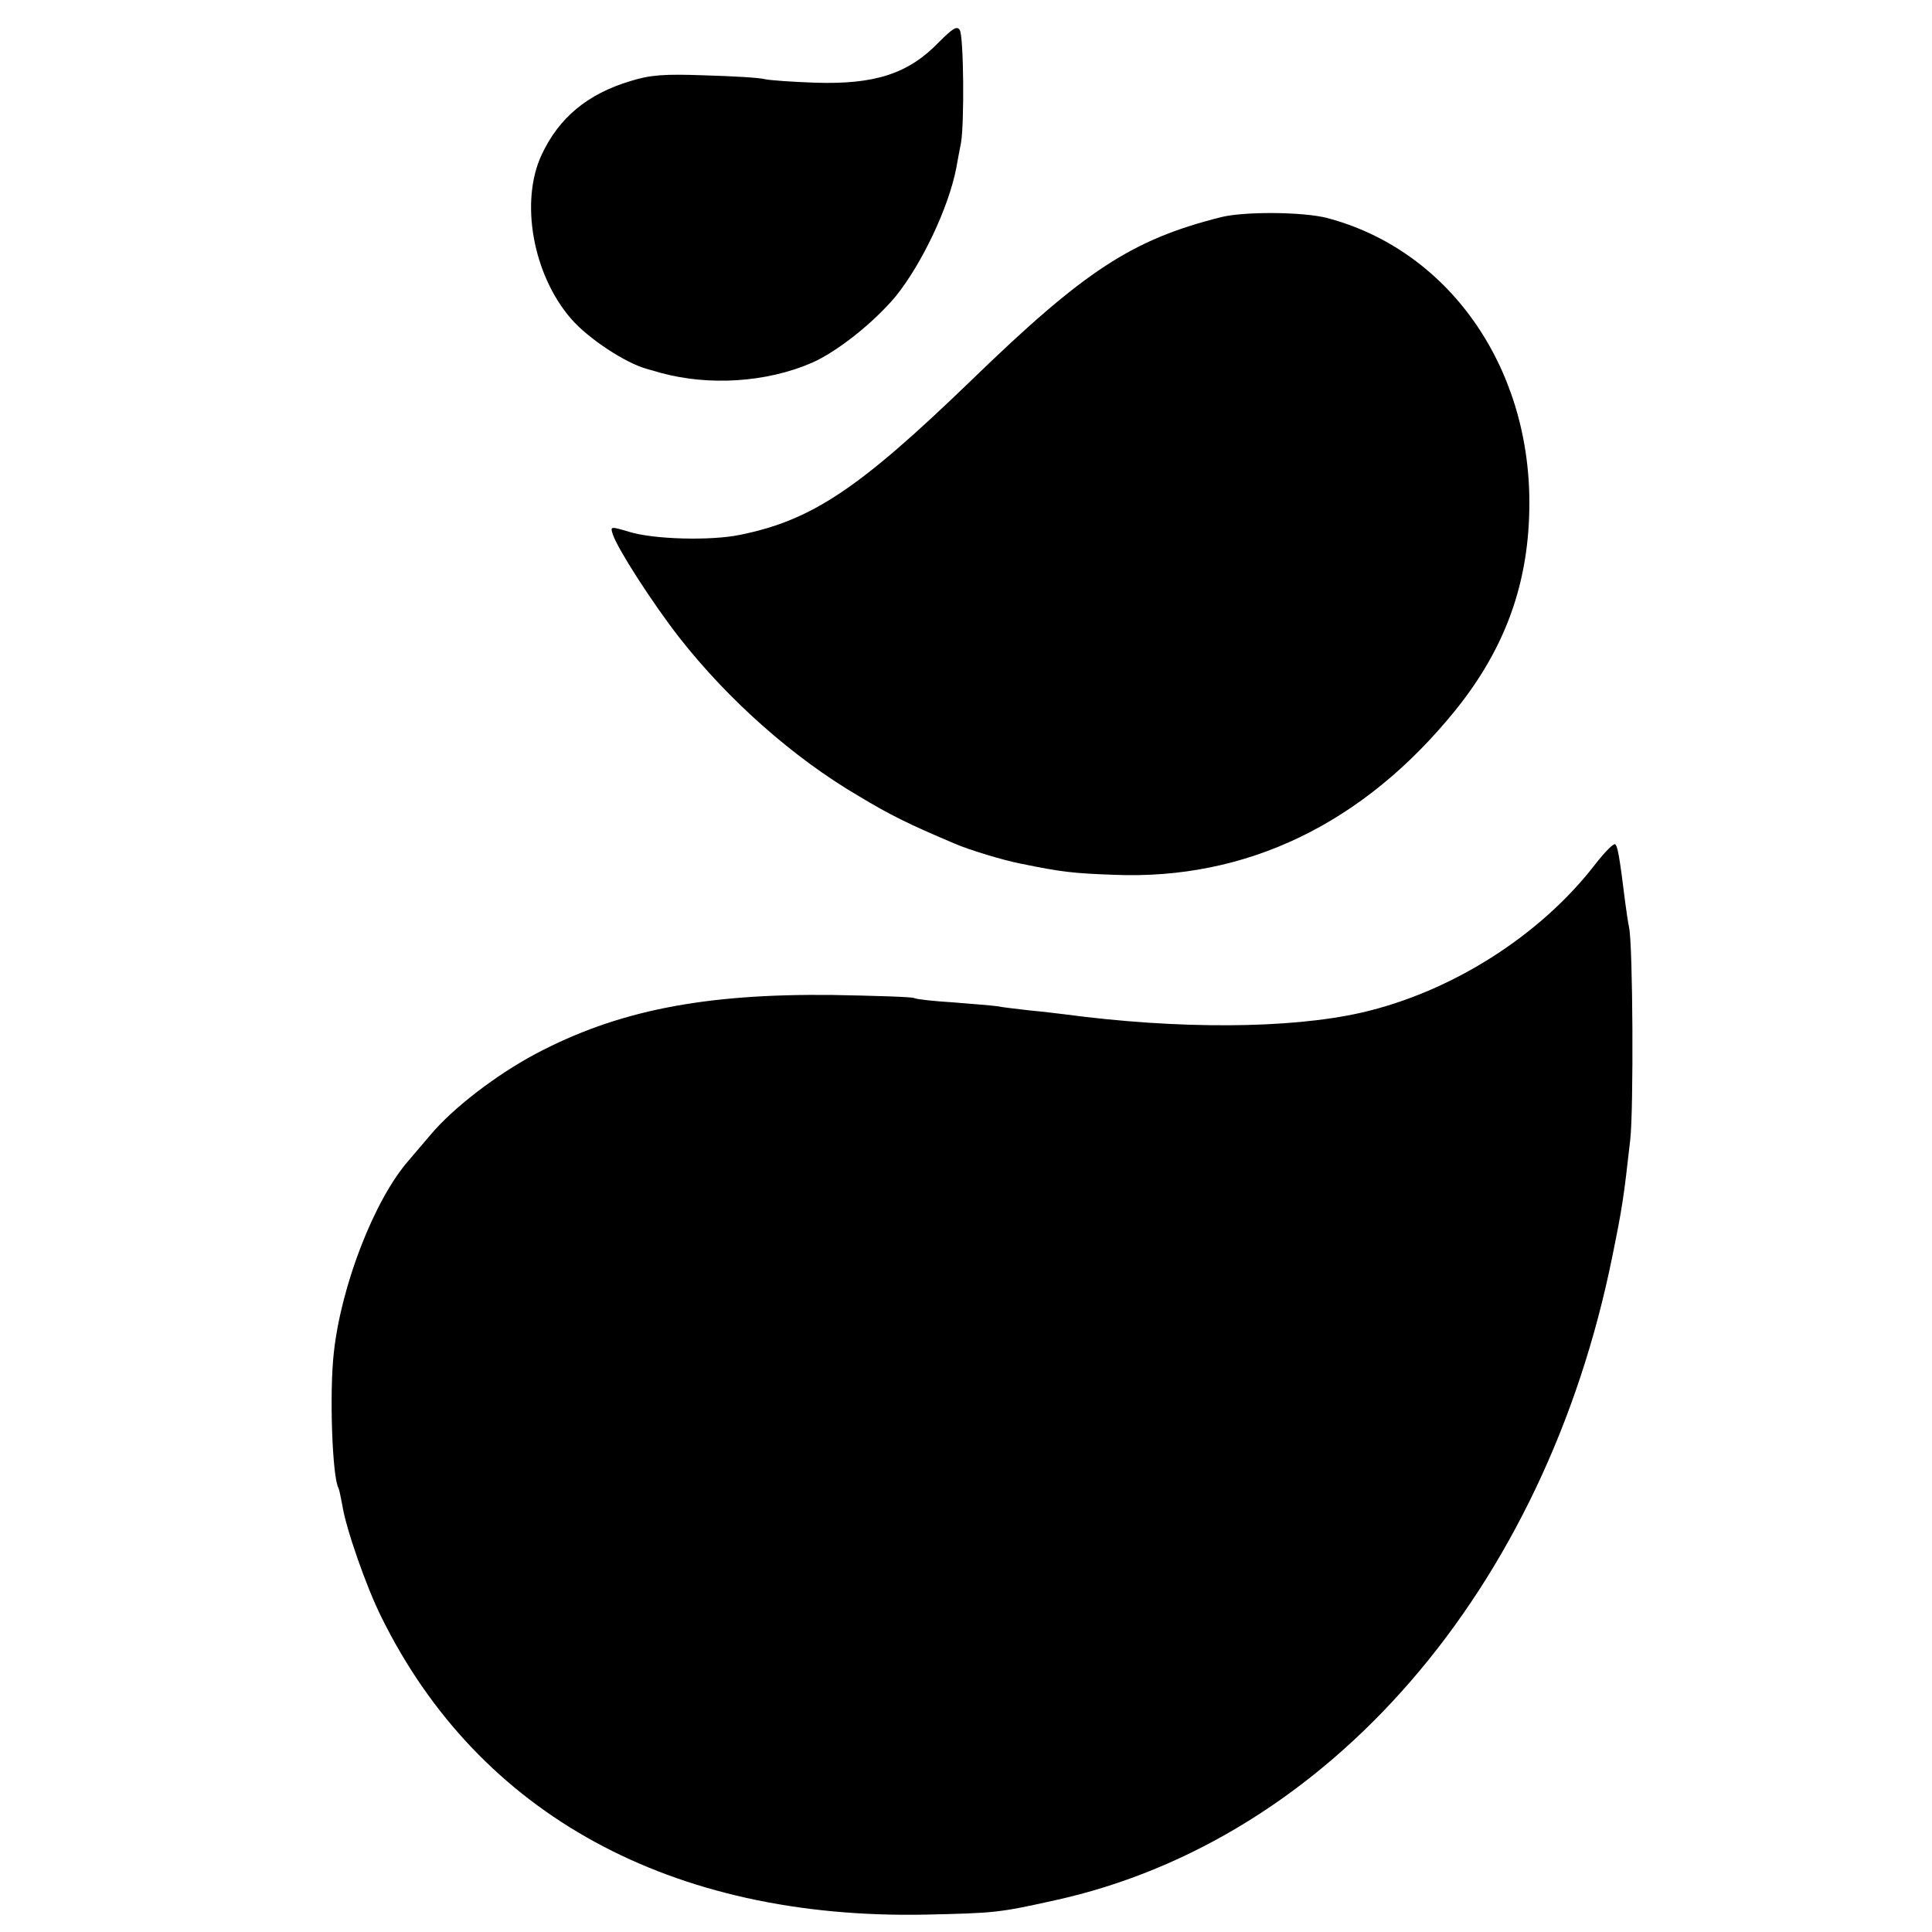
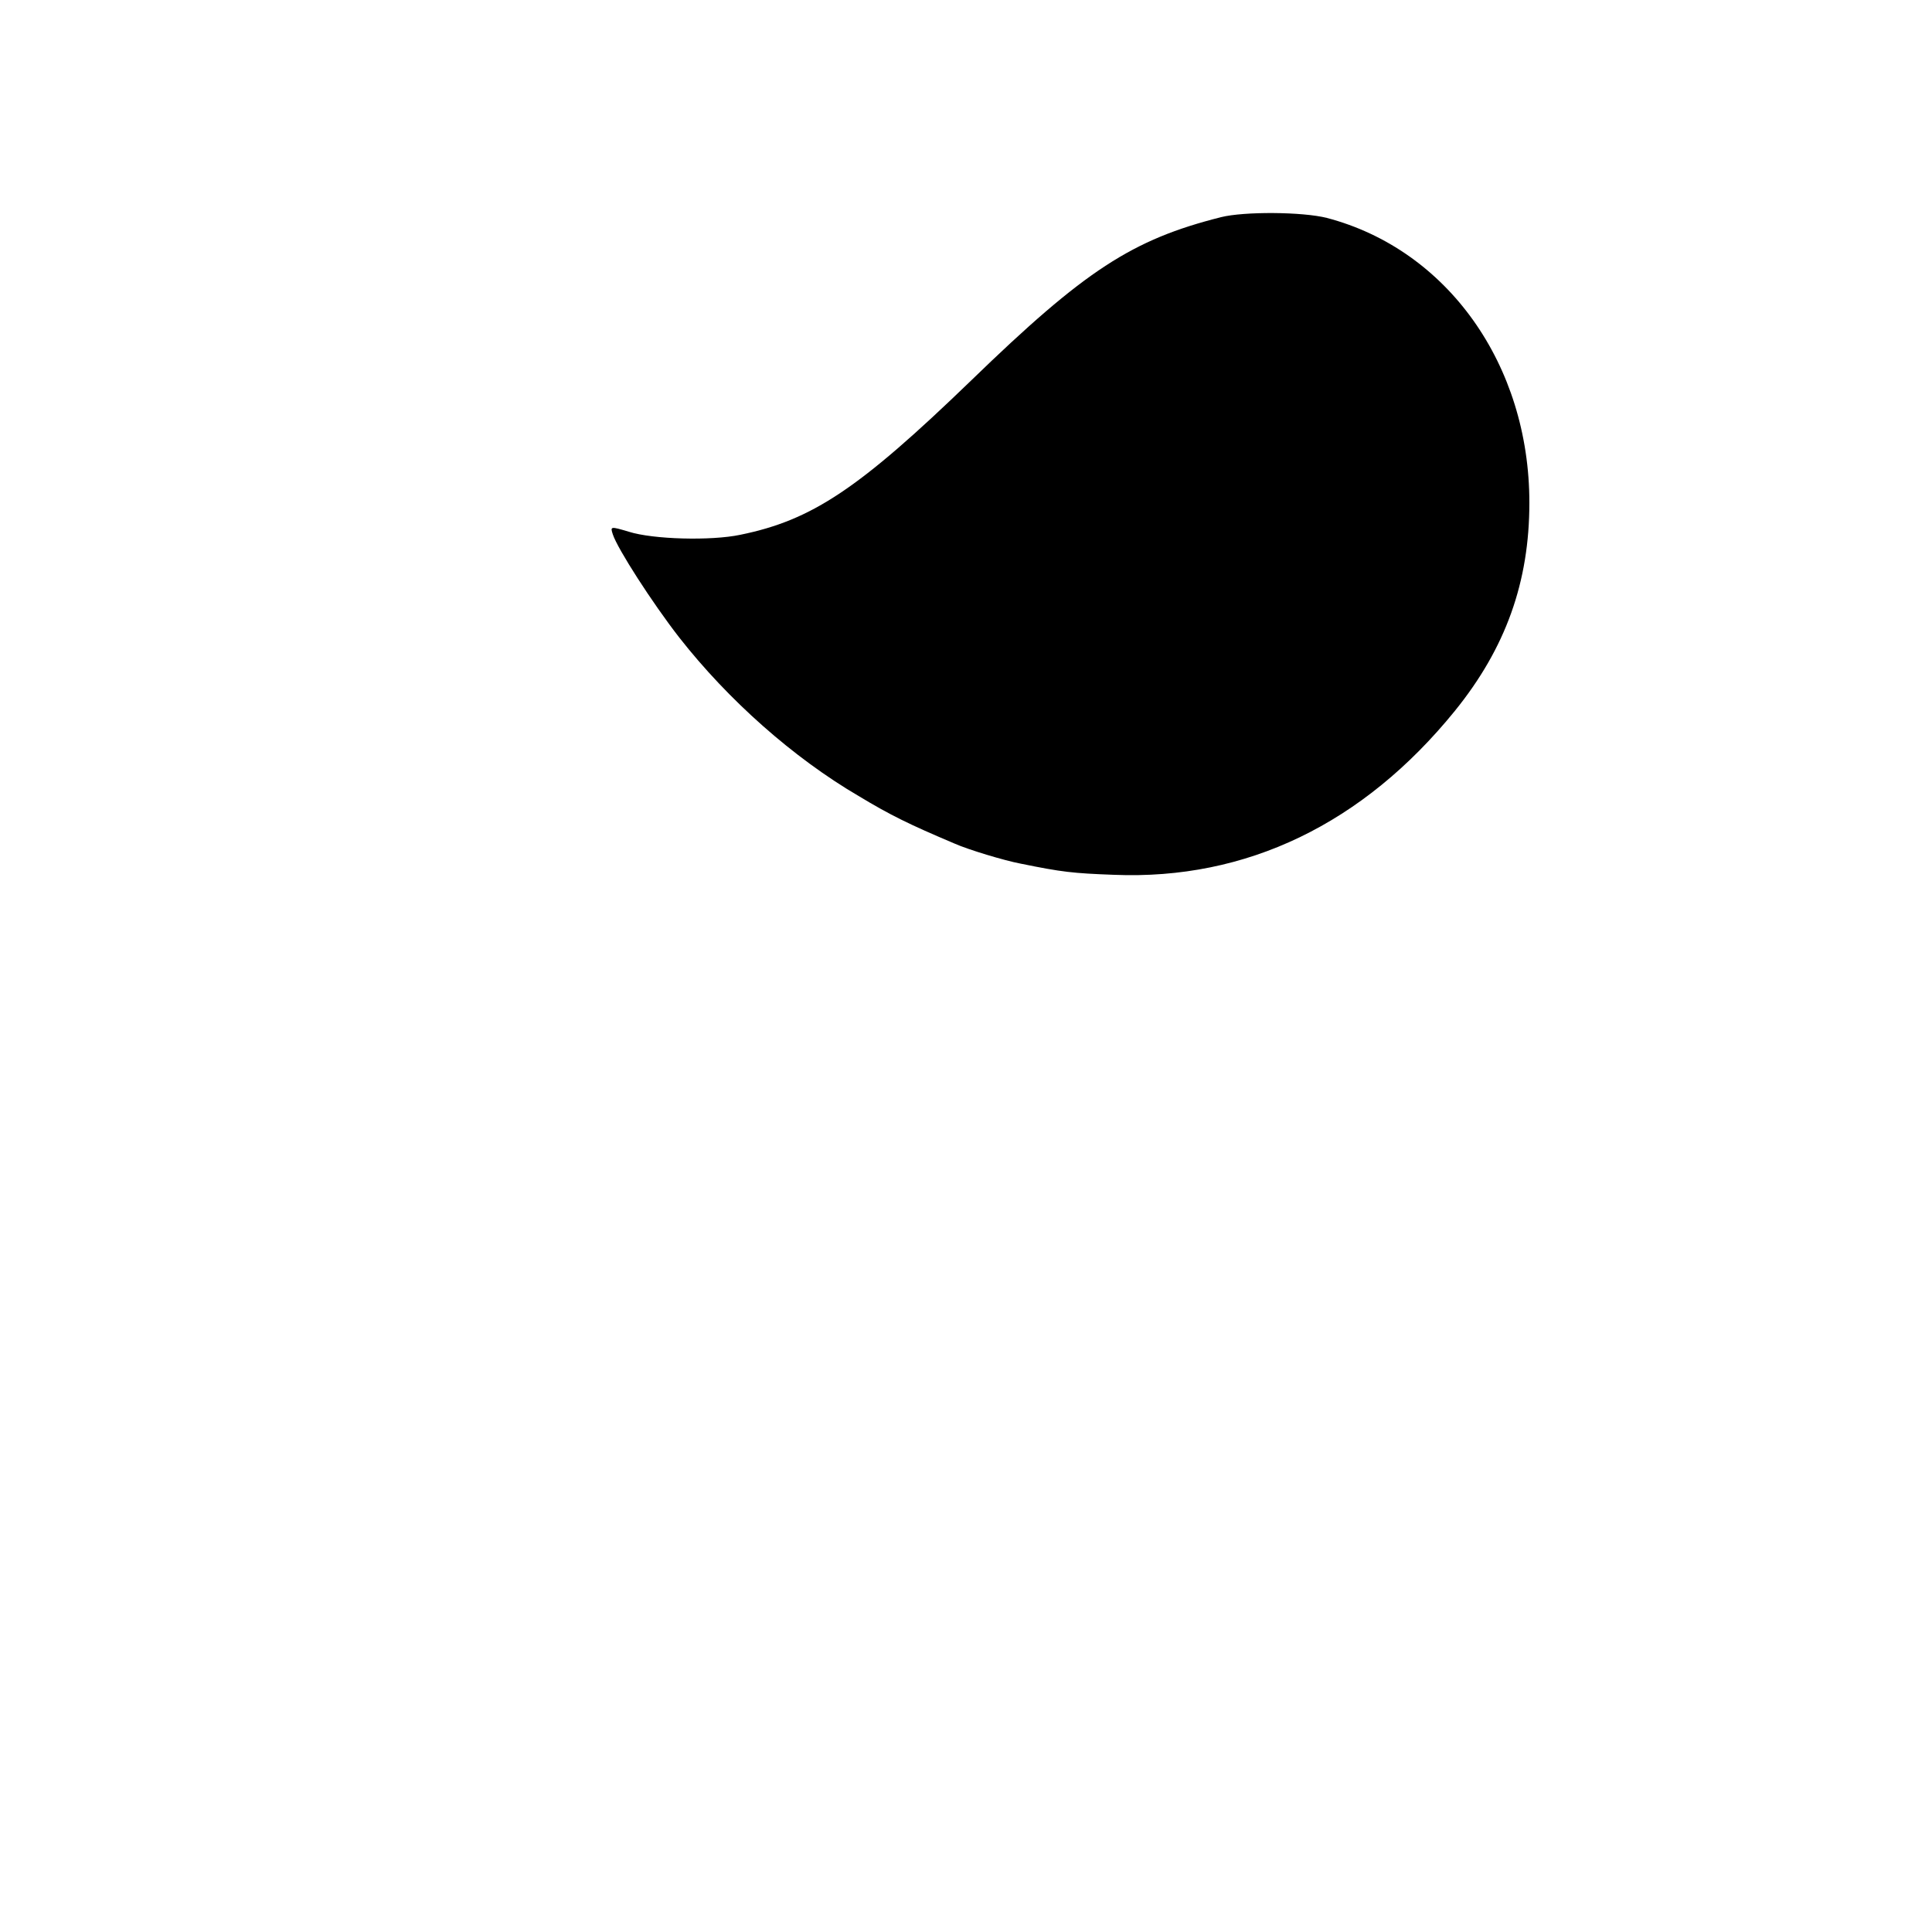
<svg xmlns="http://www.w3.org/2000/svg" version="1.0" width="500pt" height="500pt" viewBox="0 0 500 500" preserveAspectRatio="xMidYMid meet">
  <g transform="translate(0,500) scale(0.1,-0.1)" fill="#000000" stroke="none">
-     <path d="M2430 4891 c-79 -82 -166 -110 -321 -105 -57 2 -115 6 -129 9 -14 4 -84 8 -156 10 -107 4 -142 1 -193 -15 -110 -33 -184 -94 -229 -190 -57 -121 -23 -311 76 -425 44 -51 141 -115 197 -130 17 -5 32 -9 35 -10 125 -34 273 -25 391 26 66 29 160 104 217 172 67 83 137 229 157 333 3 16 8 45 12 64 9 51 7 275 -3 292 -7 12 -18 5 -54 -31z" />
    <path d="M3160 4438 c-230 -58 -352 -137 -647 -423 -290 -280 -411 -361 -597 -399 -76 -16 -226 -12 -289 8 -47 14 -48 14 -41 -7 12 -37 102 -177 172 -267 127 -162 295 -311 464 -410 83 -50 130 -73 248 -123 36 -16 129 -44 171 -52 108 -22 135 -25 242 -29 343 -14 645 132 882 424 132 163 193 334 193 539 0 357 -212 655 -524 737 -63 16 -214 17 -274 2z" />
-     <path d="M4129 2764 c-143 -186 -374 -332 -607 -385 -186 -42 -474 -43 -767 -4 -16 2 -57 7 -90 10 -33 4 -71 8 -85 11 -14 2 -65 6 -115 10 -49 3 -94 8 -99 11 -4 3 -99 6 -210 8 -336 4 -560 -41 -771 -153 -101 -54 -212 -139 -270 -208 -22 -26 -48 -56 -58 -68 -88 -101 -174 -322 -193 -496 -12 -104 -4 -324 12 -351 2 -4 6 -24 10 -45 9 -59 62 -211 101 -289 252 -511 750 -783 1408 -770 182 4 190 5 335 37 709 156 1269 804 1443 1668 25 123 29 148 46 300 9 77 7 505 -3 550 -3 14 -7 43 -10 65 -15 122 -20 146 -26 150 -4 3 -27 -20 -51 -51z" />
  </g>
</svg>